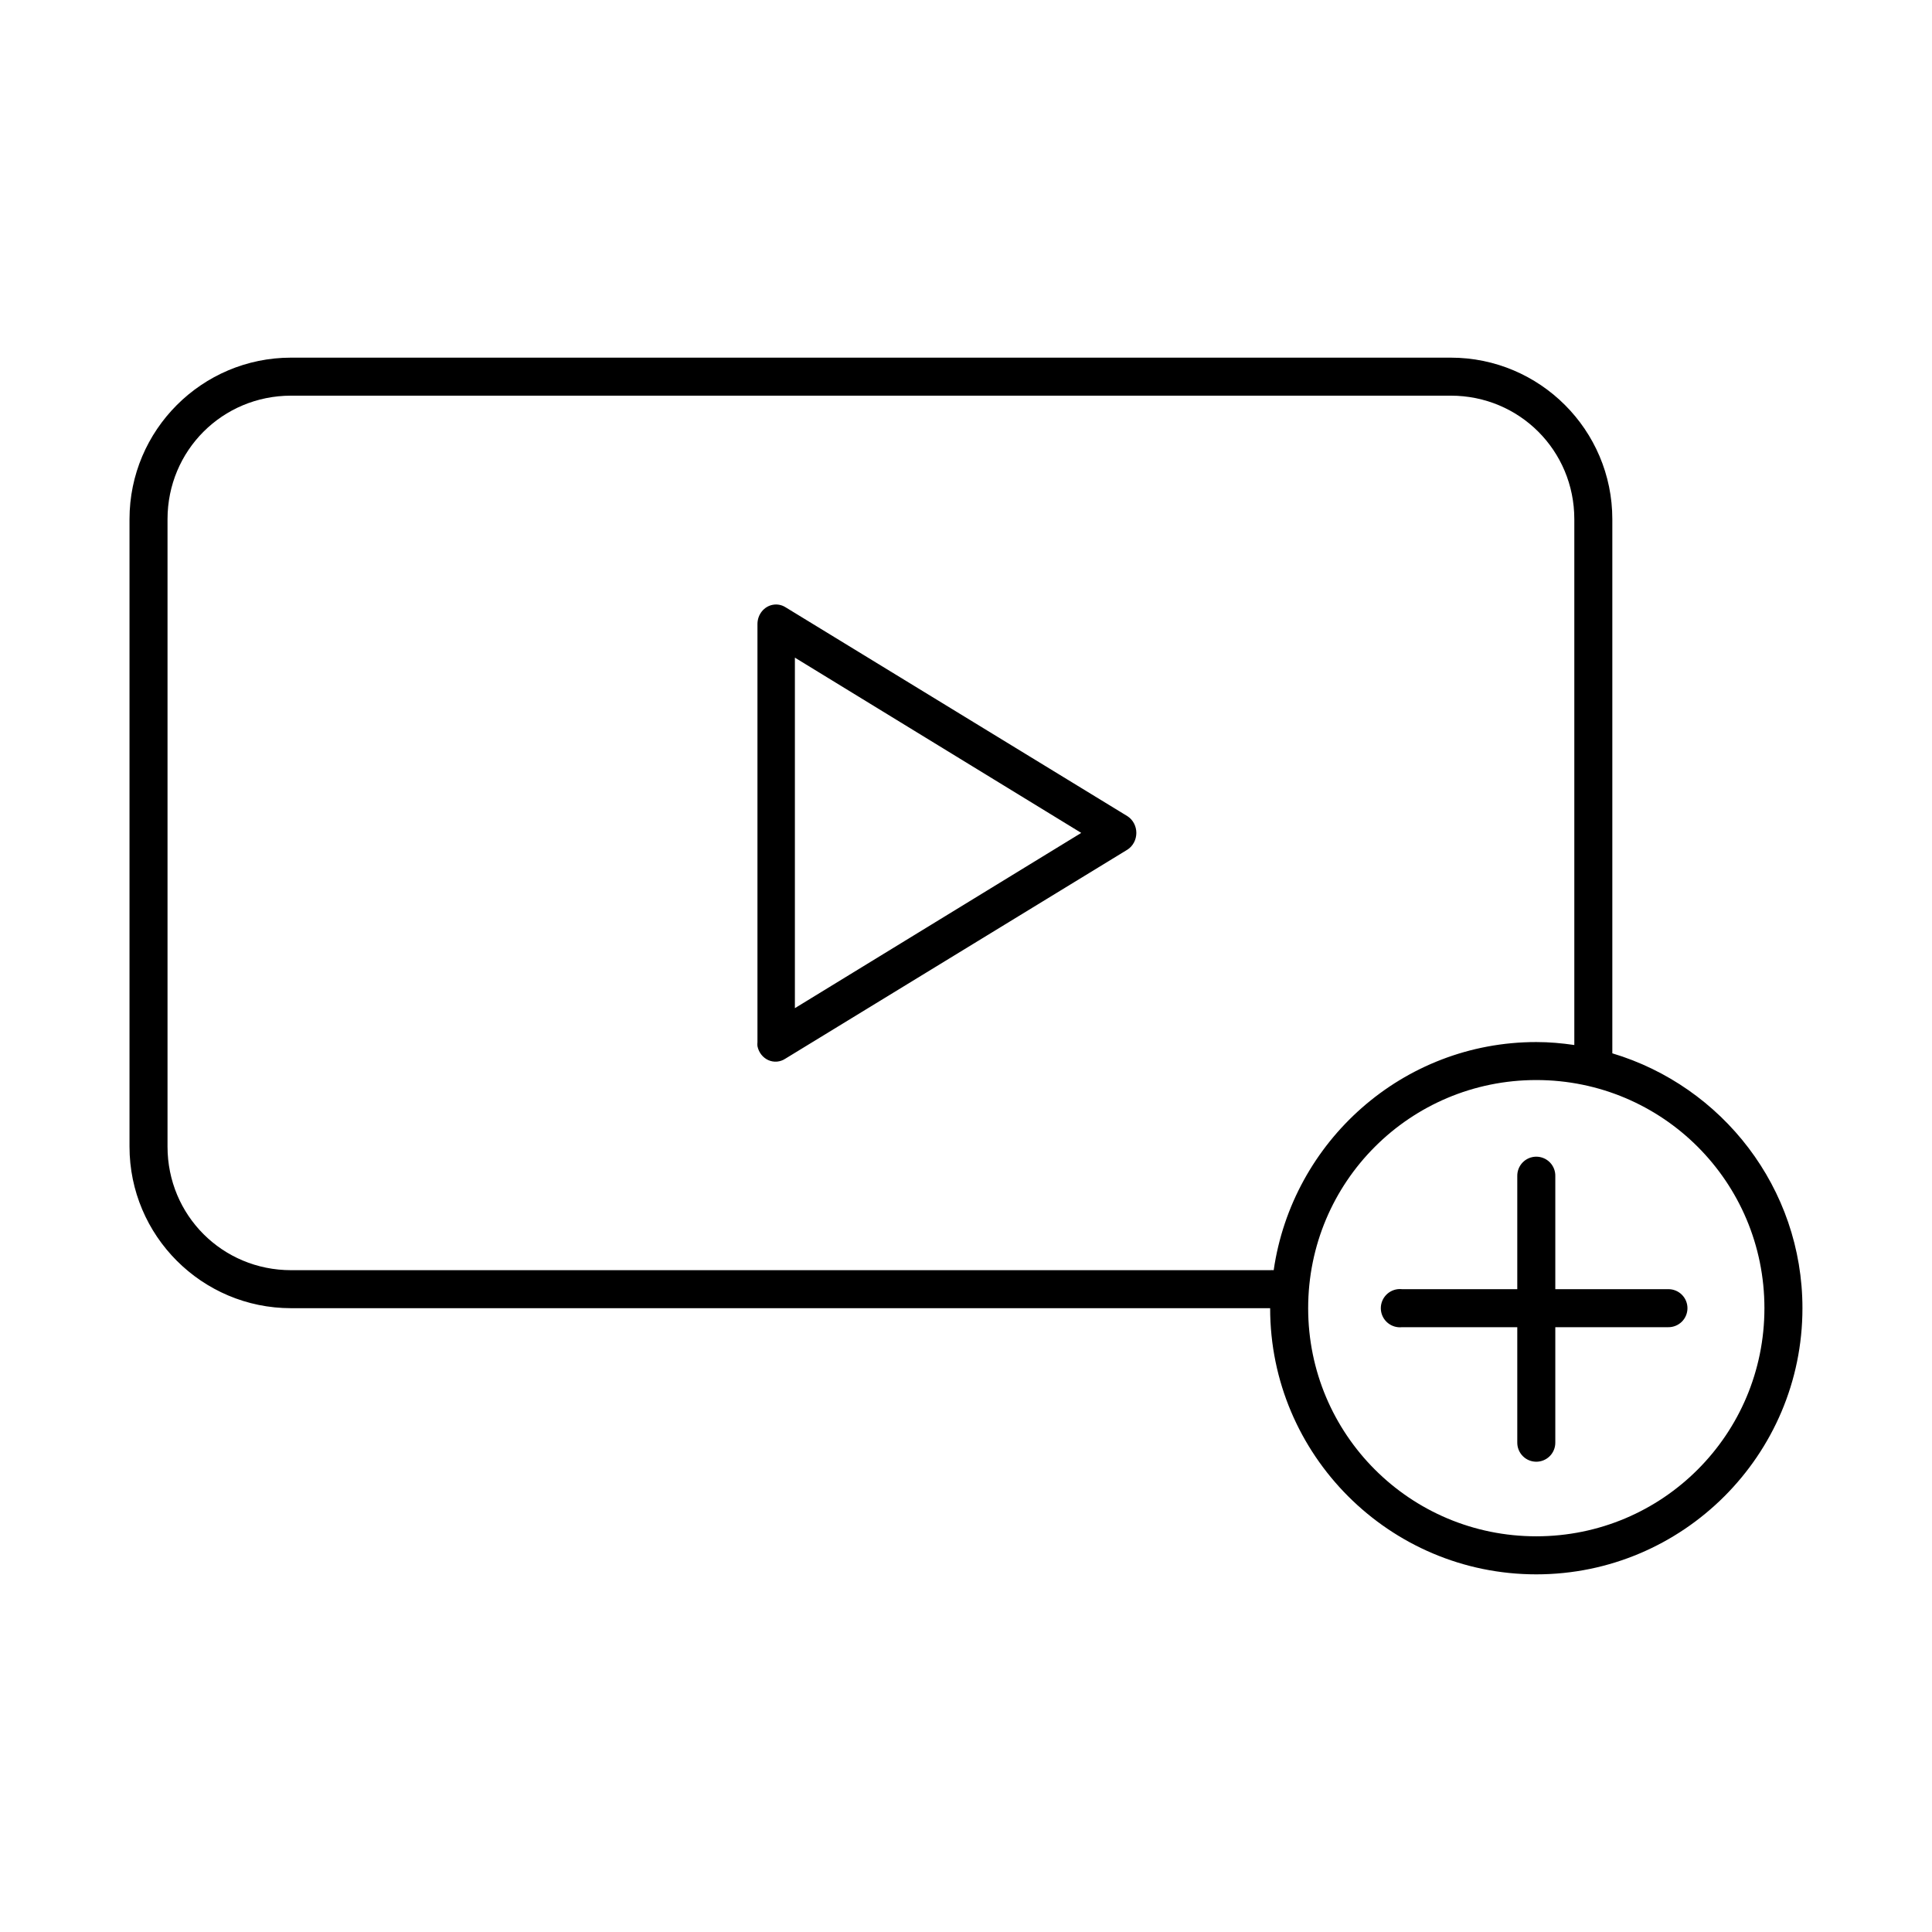
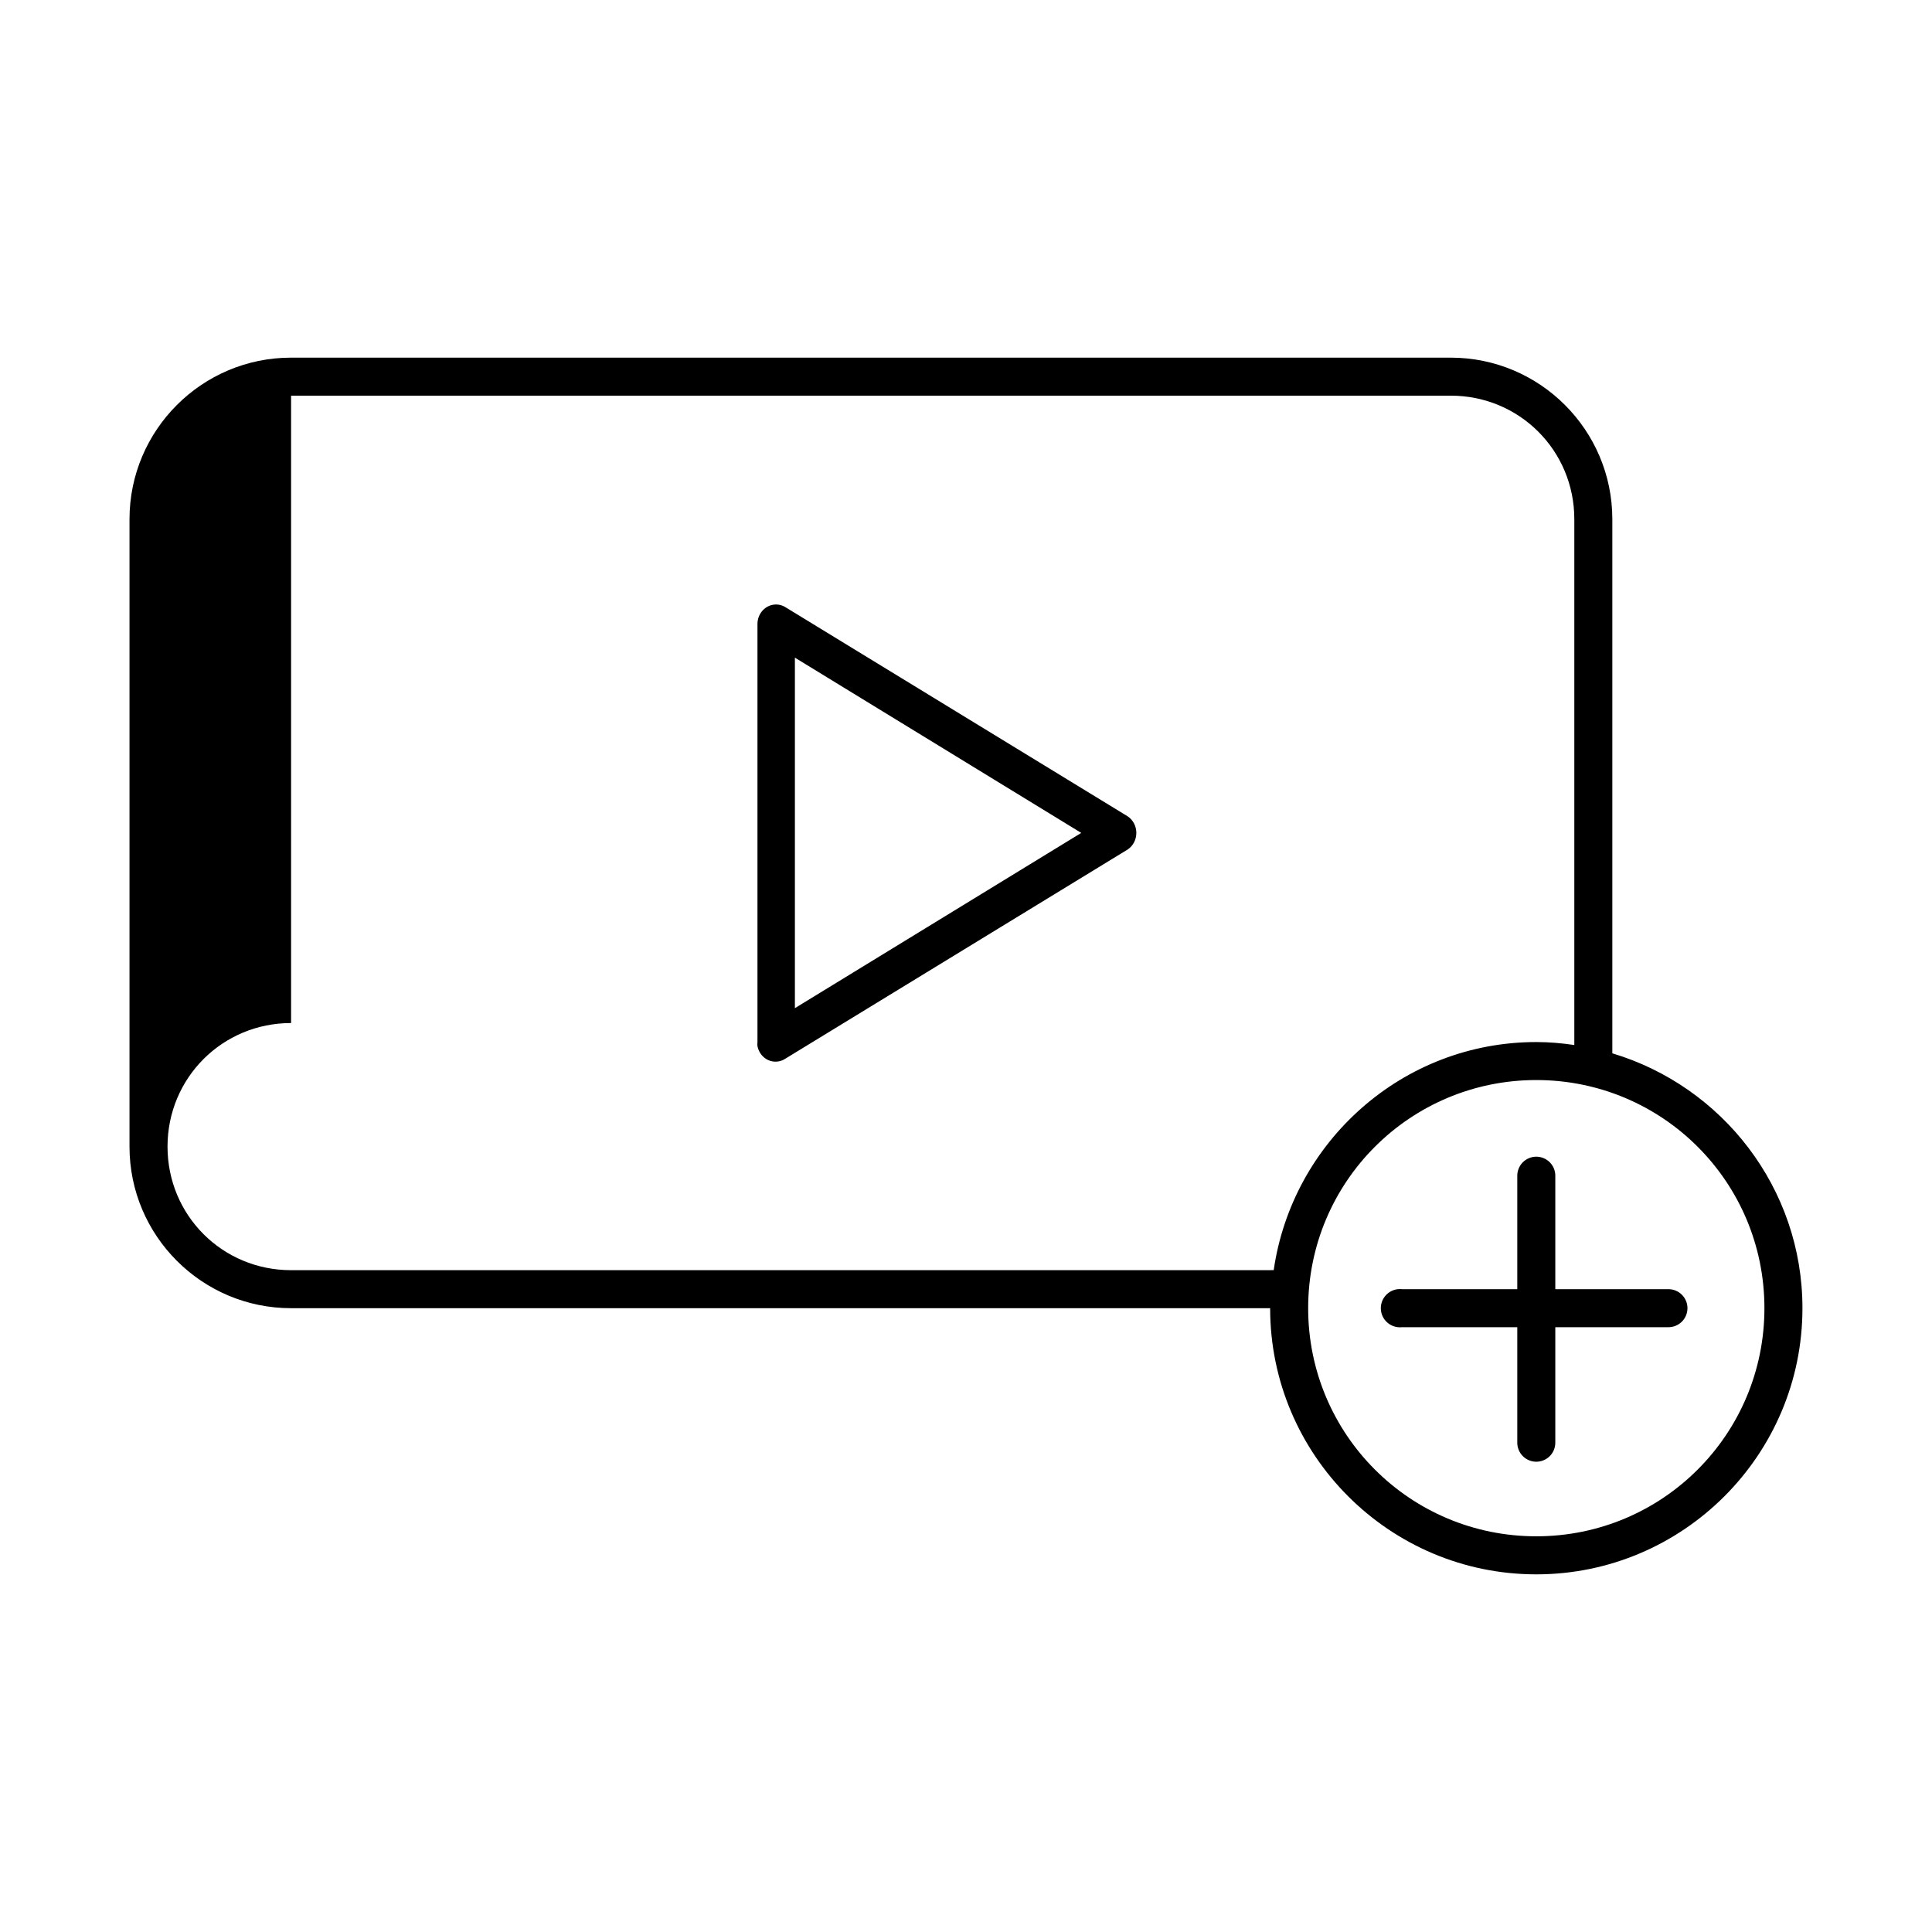
<svg xmlns="http://www.w3.org/2000/svg" fill="#000000" width="800px" height="800px" version="1.1" viewBox="144 144 512 512">
-   <path d="m221.14 238.78c-23.625 0-42.82 19.195-42.82 42.82v166.26c0 23.629 19.195 42.824 42.82 42.824h259.46c0 38.895 31.637 70.535 70.531 70.535s70.535-31.641 70.535-70.535c0-31.879-21.285-58.828-50.383-67.543v-141.54c0-23.625-19.195-42.82-42.824-42.82zm0 10.074h307.32c18.211 0 32.75 14.539 32.75 32.746v139.34c-3.328-0.484-6.621-0.785-10.078-0.785-35.438 0-64.656 26.363-69.59 60.457-0.312-0.031-0.629-0.031-0.941 0h-259.46c-18.207 0-32.746-14.539-32.746-32.75v-166.26c0-18.207 14.539-32.746 32.746-32.746zm127.69 55.418c-2.336 0.414-4.062 2.535-4.094 5.039v110.84c-0.039 0.363-0.039 0.734 0 1.102 0.332 1.656 1.41 3.035 2.883 3.695 1.477 0.656 3.16 0.512 4.516-0.391l90.688-55.418c1.441-0.945 2.32-2.613 2.32-4.41 0-1.793-0.879-3.461-2.32-4.406l-90.688-55.418c-0.996-0.617-2.168-0.84-3.305-0.633zm5.824 14.012 75.887 46.445-75.887 46.445zm196.48 111.94c33.449 0 60.457 27.008 60.457 60.457 0 33.449-27.008 60.457-60.457 60.457s-60.457-27.008-60.457-60.457c0-33.449 27.008-60.457 60.457-60.457zm0 20.309c-1.363 0-2.668 0.555-3.617 1.531-0.949 0.98-1.461 2.305-1.422 3.668v29.91h-30.543c-0.363-0.039-0.734-0.039-1.102 0-1.336 0.148-2.559 0.816-3.402 1.867-0.84 1.047-1.23 2.387-1.086 3.723 0.148 1.336 0.816 2.562 1.867 3.402 1.047 0.84 2.387 1.23 3.723 1.086h30.543v30.543c-0.016 1.348 0.504 2.648 1.453 3.609 0.945 0.961 2.238 1.5 3.586 1.5s2.641-0.539 3.59-1.5c0.945-0.961 1.469-2.262 1.449-3.609v-30.543h29.914c1.348 0.02 2.648-0.504 3.609-1.449 0.961-0.949 1.5-2.242 1.5-3.59s-0.539-2.641-1.5-3.586c-0.961-0.949-2.262-1.469-3.609-1.453h-29.914v-29.91c0.043-1.363-0.469-2.688-1.418-3.668-0.949-0.977-2.258-1.531-3.621-1.531z" />
+   <path d="m221.14 238.78c-23.625 0-42.82 19.195-42.82 42.82v166.26c0 23.629 19.195 42.824 42.82 42.824h259.46c0 38.895 31.637 70.535 70.531 70.535s70.535-31.641 70.535-70.535c0-31.879-21.285-58.828-50.383-67.543v-141.54c0-23.625-19.195-42.82-42.824-42.82zm0 10.074h307.32c18.211 0 32.75 14.539 32.75 32.746v139.34c-3.328-0.484-6.621-0.785-10.078-0.785-35.438 0-64.656 26.363-69.59 60.457-0.312-0.031-0.629-0.031-0.941 0h-259.46c-18.207 0-32.746-14.539-32.746-32.75c0-18.207 14.539-32.746 32.746-32.746zm127.69 55.418c-2.336 0.414-4.062 2.535-4.094 5.039v110.84c-0.039 0.363-0.039 0.734 0 1.102 0.332 1.656 1.41 3.035 2.883 3.695 1.477 0.656 3.16 0.512 4.516-0.391l90.688-55.418c1.441-0.945 2.32-2.613 2.32-4.41 0-1.793-0.879-3.461-2.32-4.406l-90.688-55.418c-0.996-0.617-2.168-0.84-3.305-0.633zm5.824 14.012 75.887 46.445-75.887 46.445zm196.48 111.94c33.449 0 60.457 27.008 60.457 60.457 0 33.449-27.008 60.457-60.457 60.457s-60.457-27.008-60.457-60.457c0-33.449 27.008-60.457 60.457-60.457zm0 20.309c-1.363 0-2.668 0.555-3.617 1.531-0.949 0.98-1.461 2.305-1.422 3.668v29.91h-30.543c-0.363-0.039-0.734-0.039-1.102 0-1.336 0.148-2.559 0.816-3.402 1.867-0.84 1.047-1.23 2.387-1.086 3.723 0.148 1.336 0.816 2.562 1.867 3.402 1.047 0.84 2.387 1.23 3.723 1.086h30.543v30.543c-0.016 1.348 0.504 2.648 1.453 3.609 0.945 0.961 2.238 1.5 3.586 1.5s2.641-0.539 3.59-1.5c0.945-0.961 1.469-2.262 1.449-3.609v-30.543h29.914c1.348 0.02 2.648-0.504 3.609-1.449 0.961-0.949 1.5-2.242 1.5-3.59s-0.539-2.641-1.5-3.586c-0.961-0.949-2.262-1.469-3.609-1.453h-29.914v-29.91c0.043-1.363-0.469-2.688-1.418-3.668-0.949-0.977-2.258-1.531-3.621-1.531z" />
</svg>